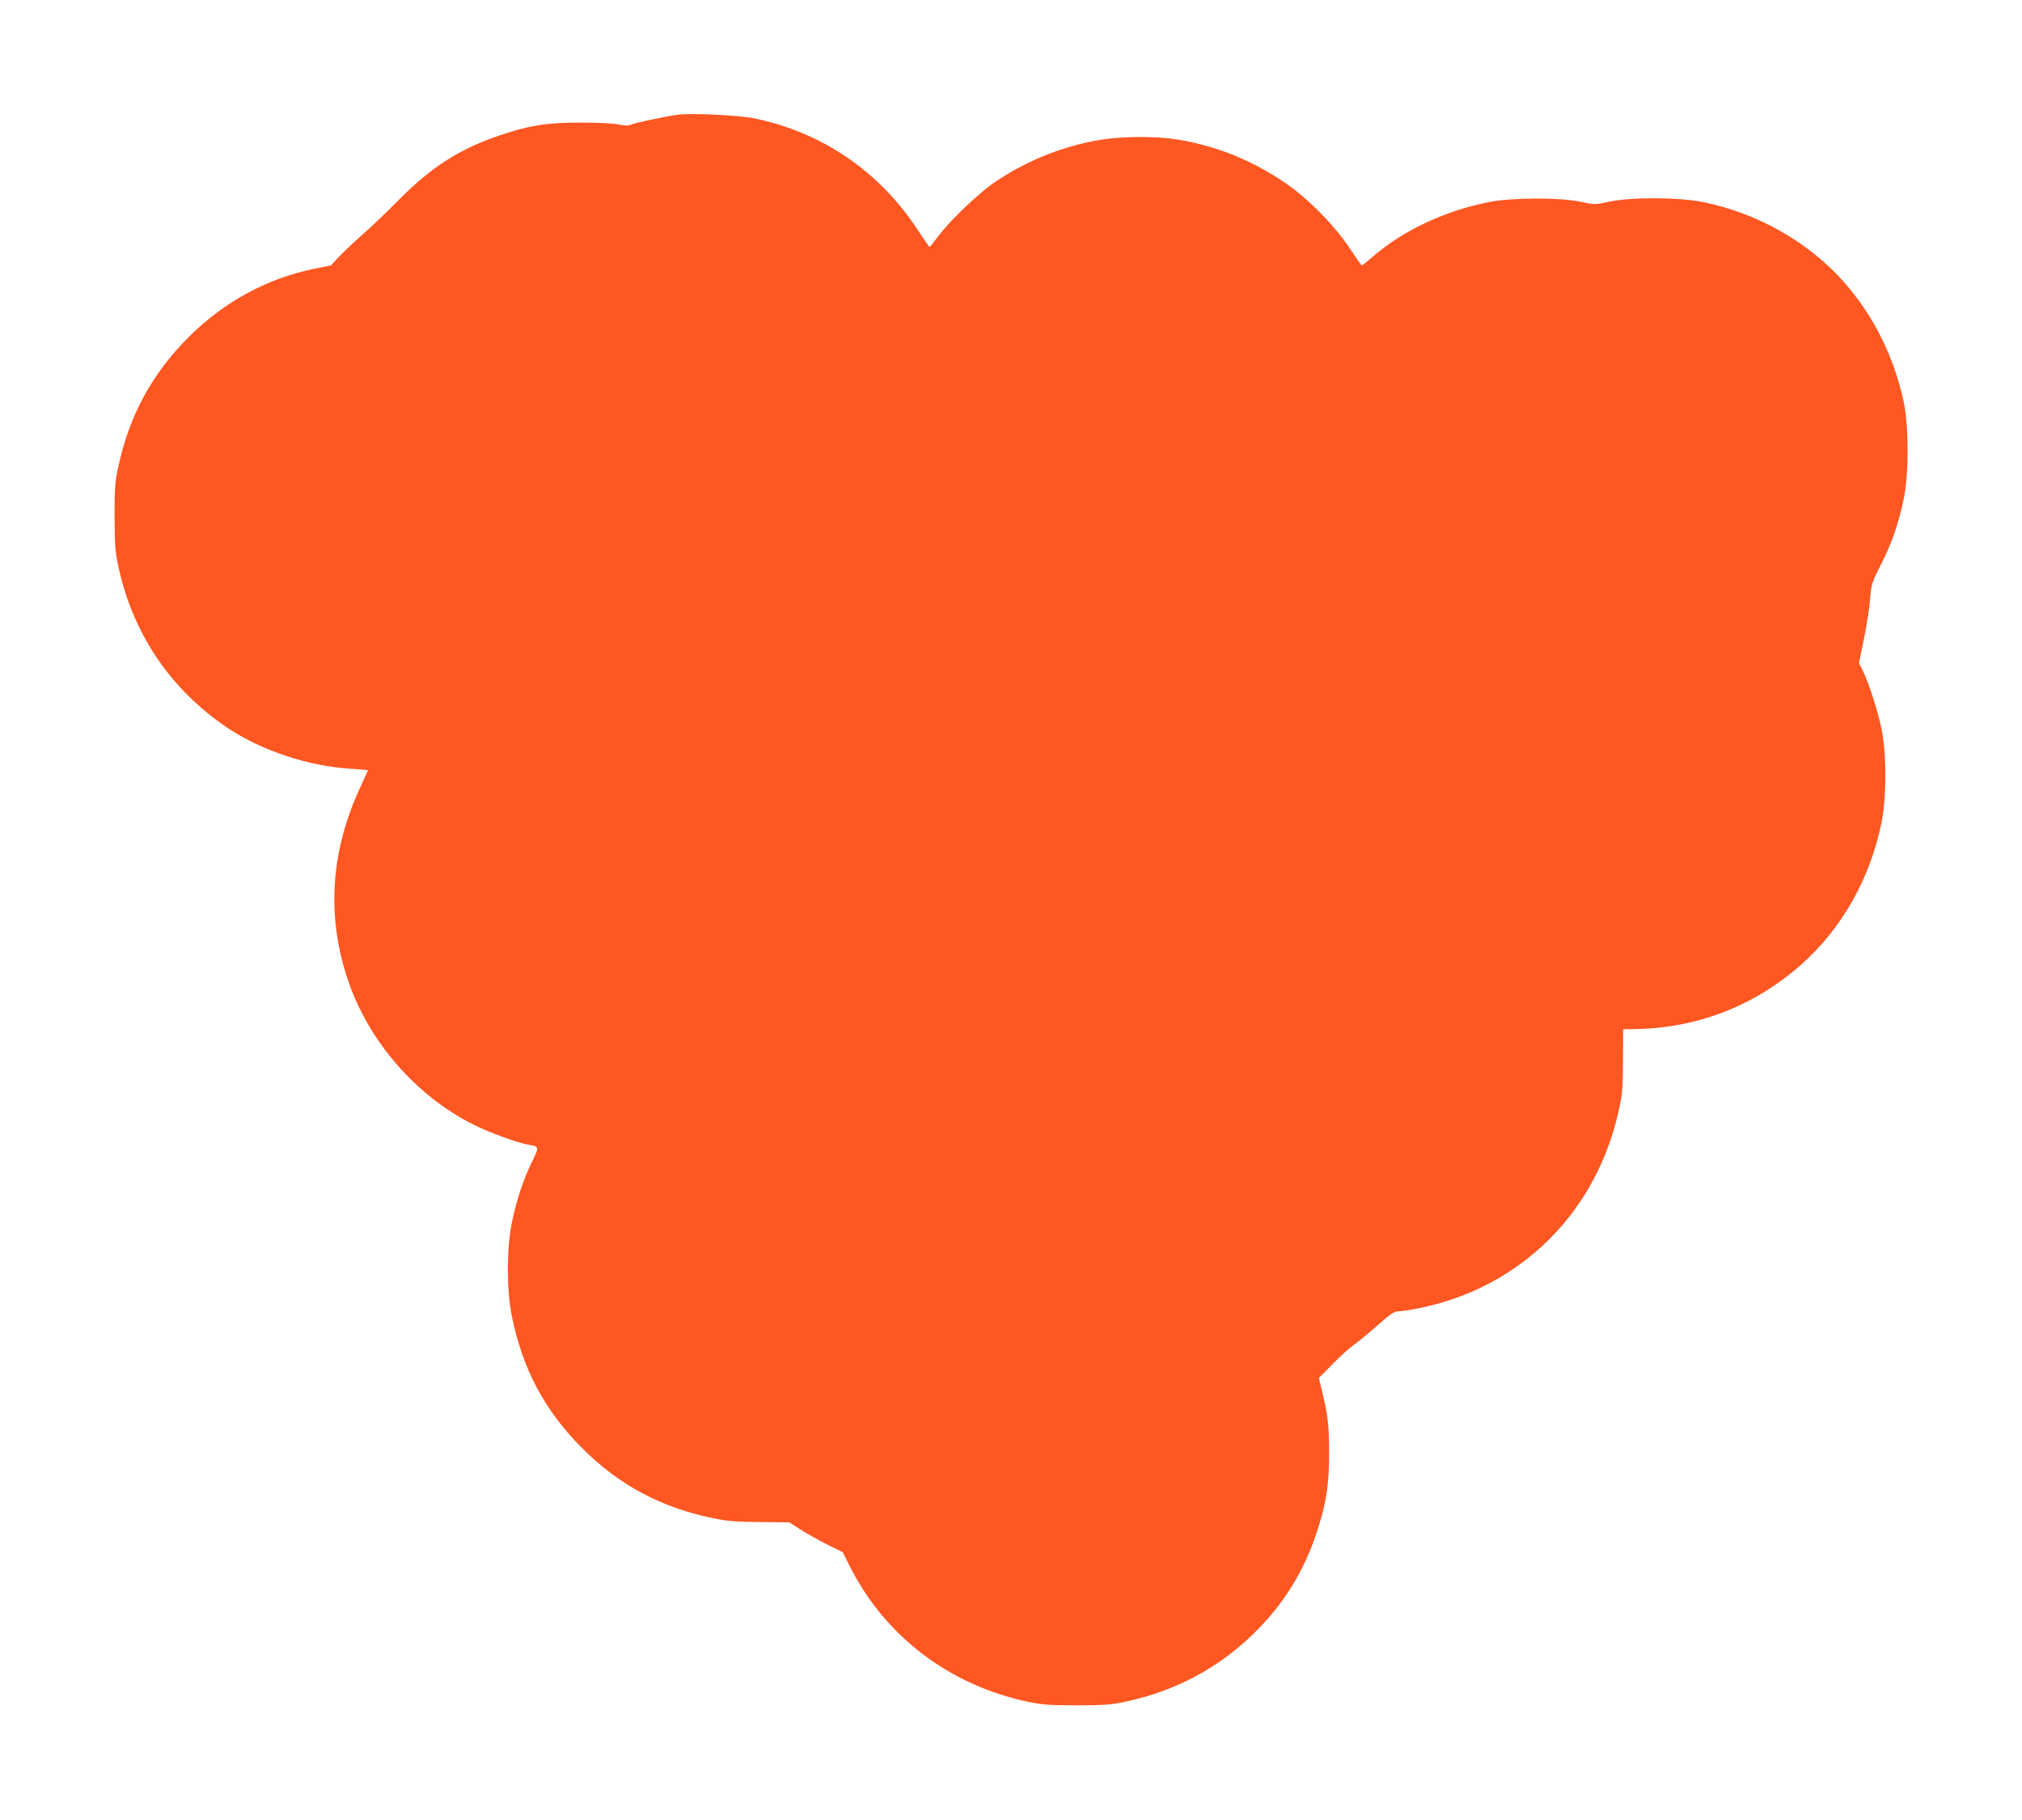
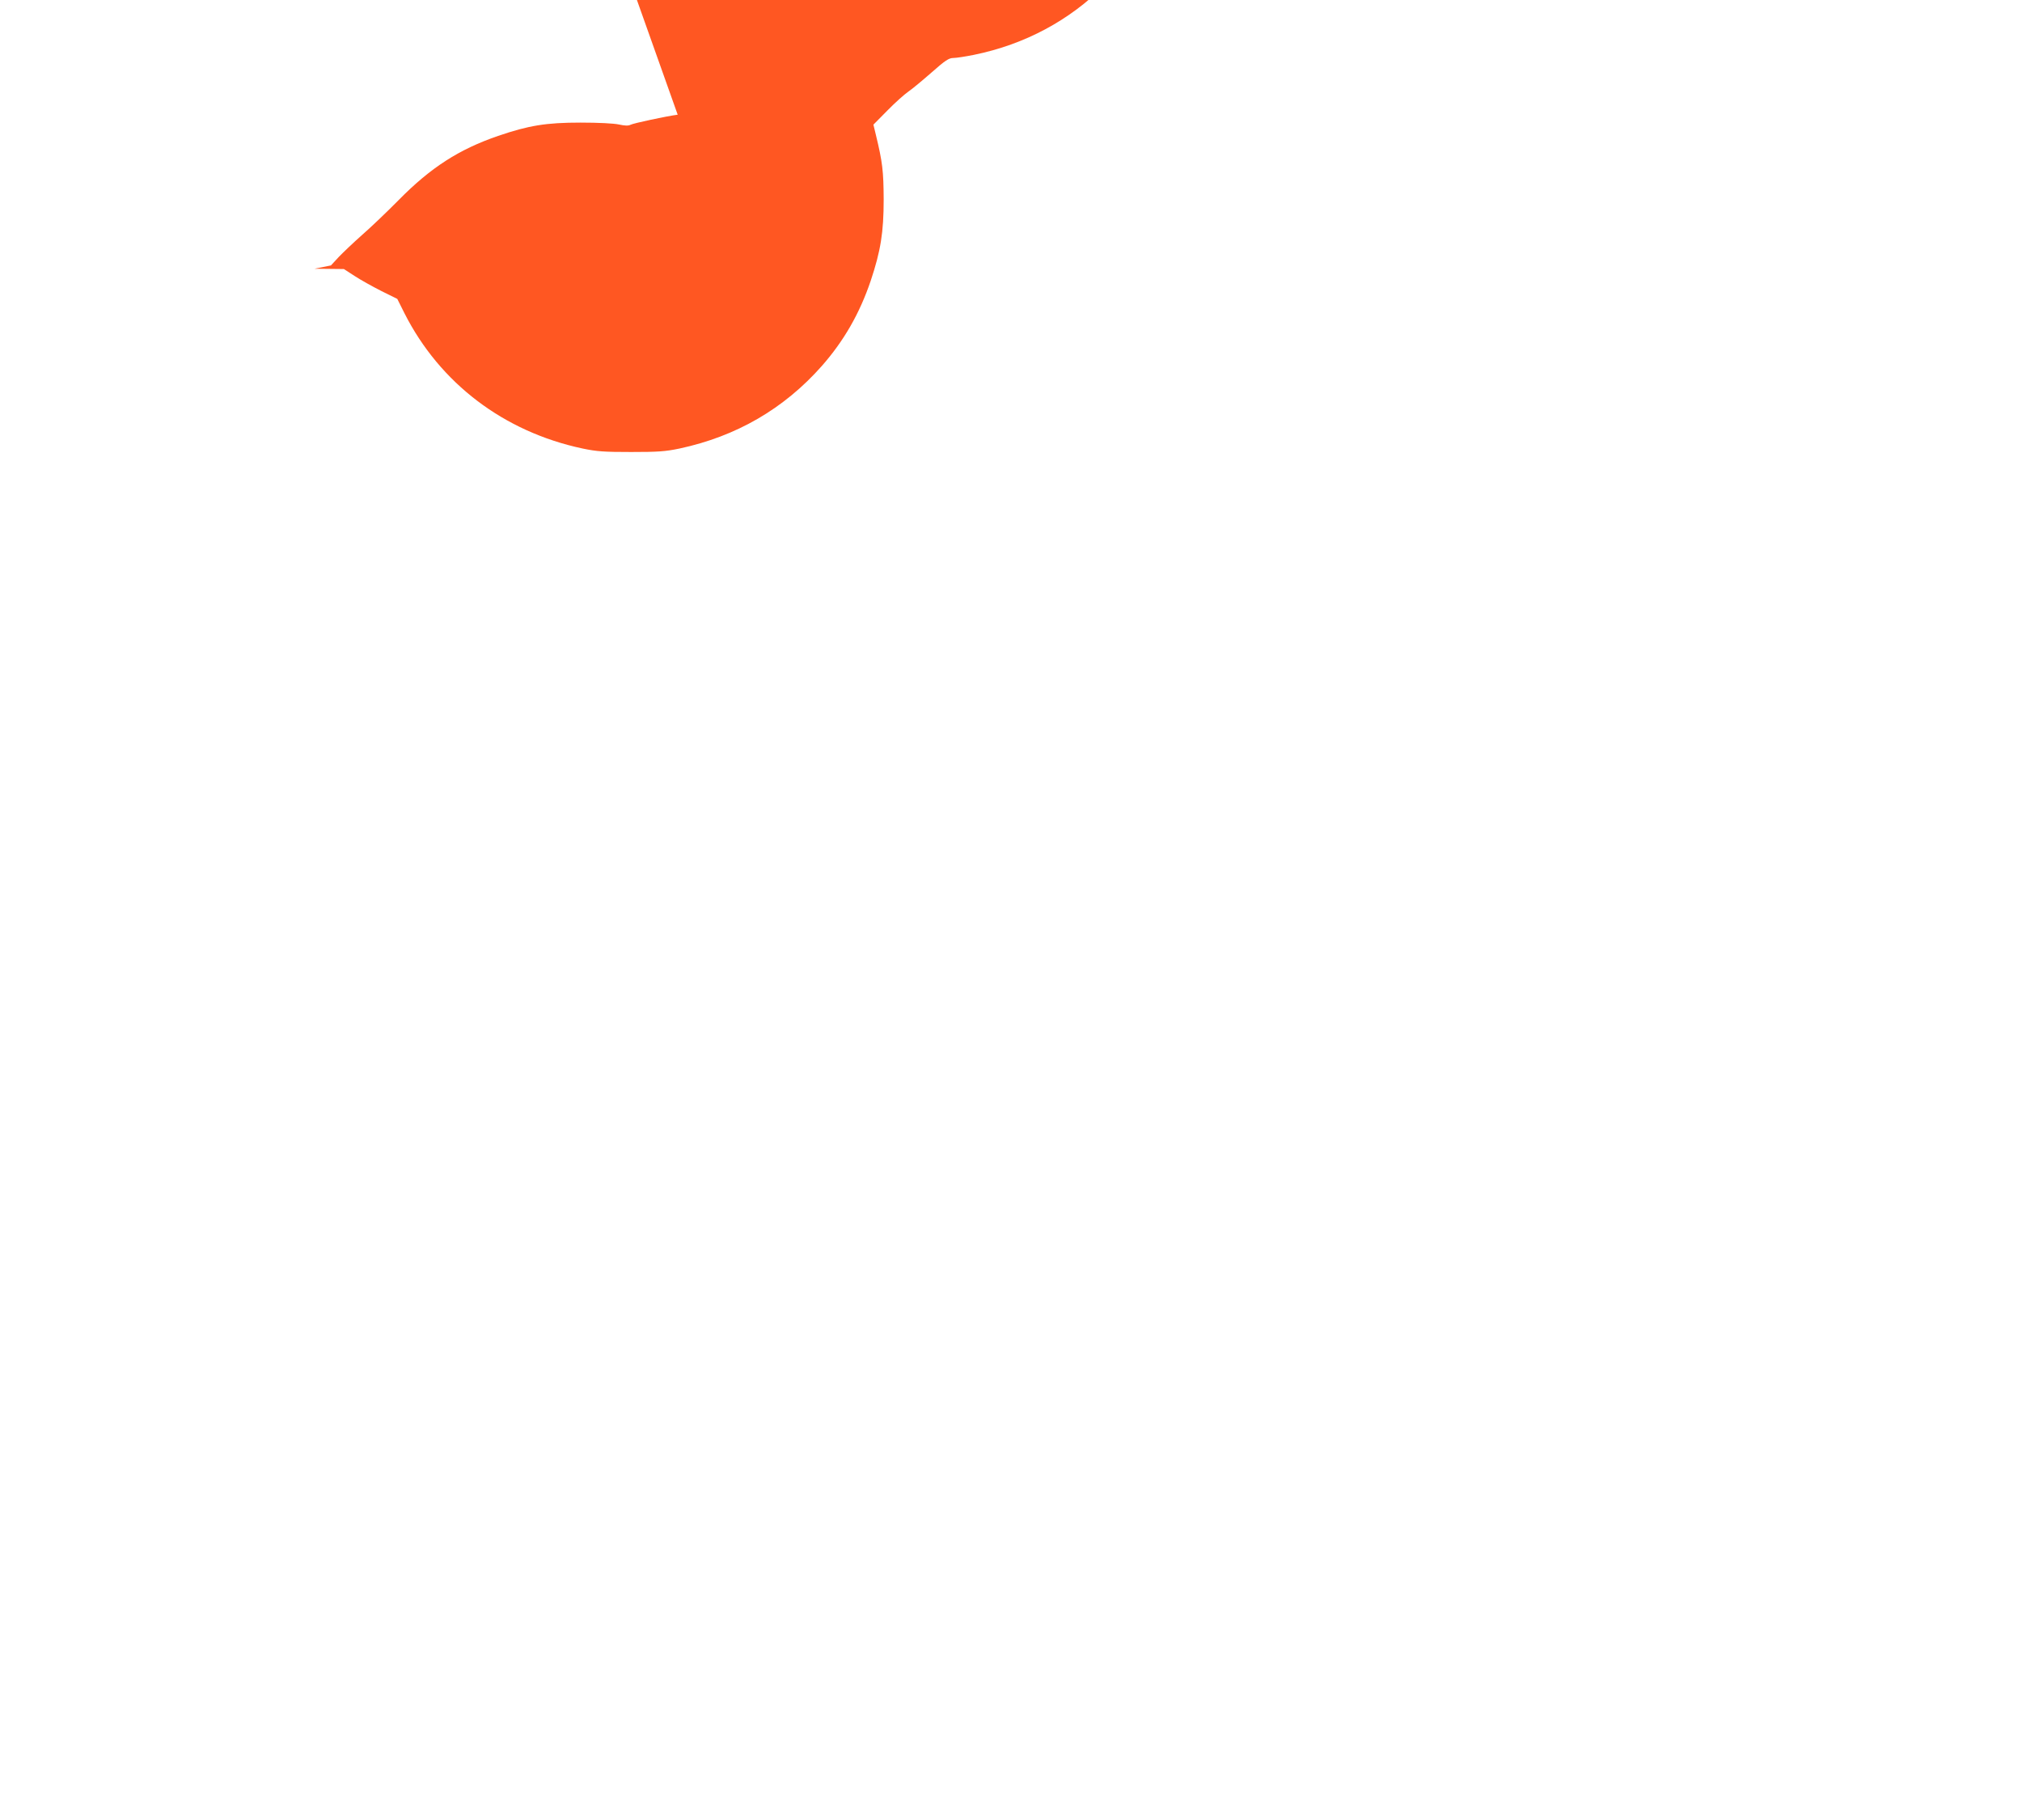
<svg xmlns="http://www.w3.org/2000/svg" version="1.0" width="1280pt" height="1152pt" viewBox="0 0 1280 1152" preserveAspectRatio="xMidYMid meet">
  <g transform="translate(0,1152) scale(0.1,-0.1)" fill="#ff5722" stroke="none">
-     <path d="M4290 10794 c-70 -9 -281 -54 -299 -64 -14 -7 -36 -6 -73 2 -32 7 -129 12 -243 12 -218 0 -328 -18 -521 -84 -248 -85 -427 -200 -629 -405 -77 -78 -183 -179 -235 -224 -52 -46 -117 -108 -145 -137 l-50 -54 -104 -21 c-298 -60 -573 -209 -797 -433 -235 -236 -375 -495 -446 -824 -20 -92 -23 -135 -23 -312 1 -174 4 -221 23 -310 91 -430 332 -786 695 -1029 213 -142 511 -241 777 -257 61 -4 110 -8 110 -9 0 -1 -21 -46 -46 -101 -192 -410 -219 -821 -81 -1229 131 -387 430 -731 795 -914 96 -48 279 -115 343 -126 74 -12 74 -12 26 -110 -55 -113 -100 -249 -128 -390 -32 -157 -32 -423 0 -580 68 -340 207 -601 445 -840 234 -235 501 -378 836 -446 83 -17 144 -22 291 -23 l186 -2 68 -44 c38 -25 114 -67 169 -95 l101 -50 45 -90 c224 -443 629 -751 1128 -857 91 -19 137 -22 307 -22 170 0 216 3 307 22 359 77 660 251 900 522 140 159 240 333 310 540 63 189 82 306 82 515 -1 179 -7 234 -50 411 l-15 62 88 89 c48 49 108 103 133 120 25 17 91 72 148 122 86 76 109 91 137 91 18 0 77 9 131 20 647 132 1128 614 1265 1268 19 89 23 139 23 302 l1 195 76 1 c393 7 750 145 1044 402 261 228 444 549 516 907 32 158 32 433 0 590 -23 114 -84 303 -122 376 l-21 42 31 151 c17 83 35 196 39 252 8 96 11 106 69 220 69 136 112 260 145 419 32 159 32 452 0 607 -61 287 -188 543 -374 757 -225 257 -553 444 -903 513 -151 30 -454 31 -590 1 -88 -19 -92 -19 -175 -1 -133 29 -439 28 -585 -1 -284 -57 -548 -182 -740 -350 -32 -28 -61 -51 -64 -51 -3 0 -37 48 -76 107 -95 145 -272 324 -416 420 -200 134 -404 219 -634 263 -164 32 -416 30 -580 -4 -225 -46 -429 -132 -616 -258 -104 -70 -291 -249 -363 -348 -27 -36 -50 -64 -52 -63 -3 1 -37 51 -76 110 -242 369 -605 616 -1034 704 -97 20 -395 34 -484 23z" />
+     <path d="M4290 10794 c-70 -9 -281 -54 -299 -64 -14 -7 -36 -6 -73 2 -32 7 -129 12 -243 12 -218 0 -328 -18 -521 -84 -248 -85 -427 -200 -629 -405 -77 -78 -183 -179 -235 -224 -52 -46 -117 -108 -145 -137 l-50 -54 -104 -21 l186 -2 68 -44 c38 -25 114 -67 169 -95 l101 -50 45 -90 c224 -443 629 -751 1128 -857 91 -19 137 -22 307 -22 170 0 216 3 307 22 359 77 660 251 900 522 140 159 240 333 310 540 63 189 82 306 82 515 -1 179 -7 234 -50 411 l-15 62 88 89 c48 49 108 103 133 120 25 17 91 72 148 122 86 76 109 91 137 91 18 0 77 9 131 20 647 132 1128 614 1265 1268 19 89 23 139 23 302 l1 195 76 1 c393 7 750 145 1044 402 261 228 444 549 516 907 32 158 32 433 0 590 -23 114 -84 303 -122 376 l-21 42 31 151 c17 83 35 196 39 252 8 96 11 106 69 220 69 136 112 260 145 419 32 159 32 452 0 607 -61 287 -188 543 -374 757 -225 257 -553 444 -903 513 -151 30 -454 31 -590 1 -88 -19 -92 -19 -175 -1 -133 29 -439 28 -585 -1 -284 -57 -548 -182 -740 -350 -32 -28 -61 -51 -64 -51 -3 0 -37 48 -76 107 -95 145 -272 324 -416 420 -200 134 -404 219 -634 263 -164 32 -416 30 -580 -4 -225 -46 -429 -132 -616 -258 -104 -70 -291 -249 -363 -348 -27 -36 -50 -64 -52 -63 -3 1 -37 51 -76 110 -242 369 -605 616 -1034 704 -97 20 -395 34 -484 23z" />
  </g>
</svg>